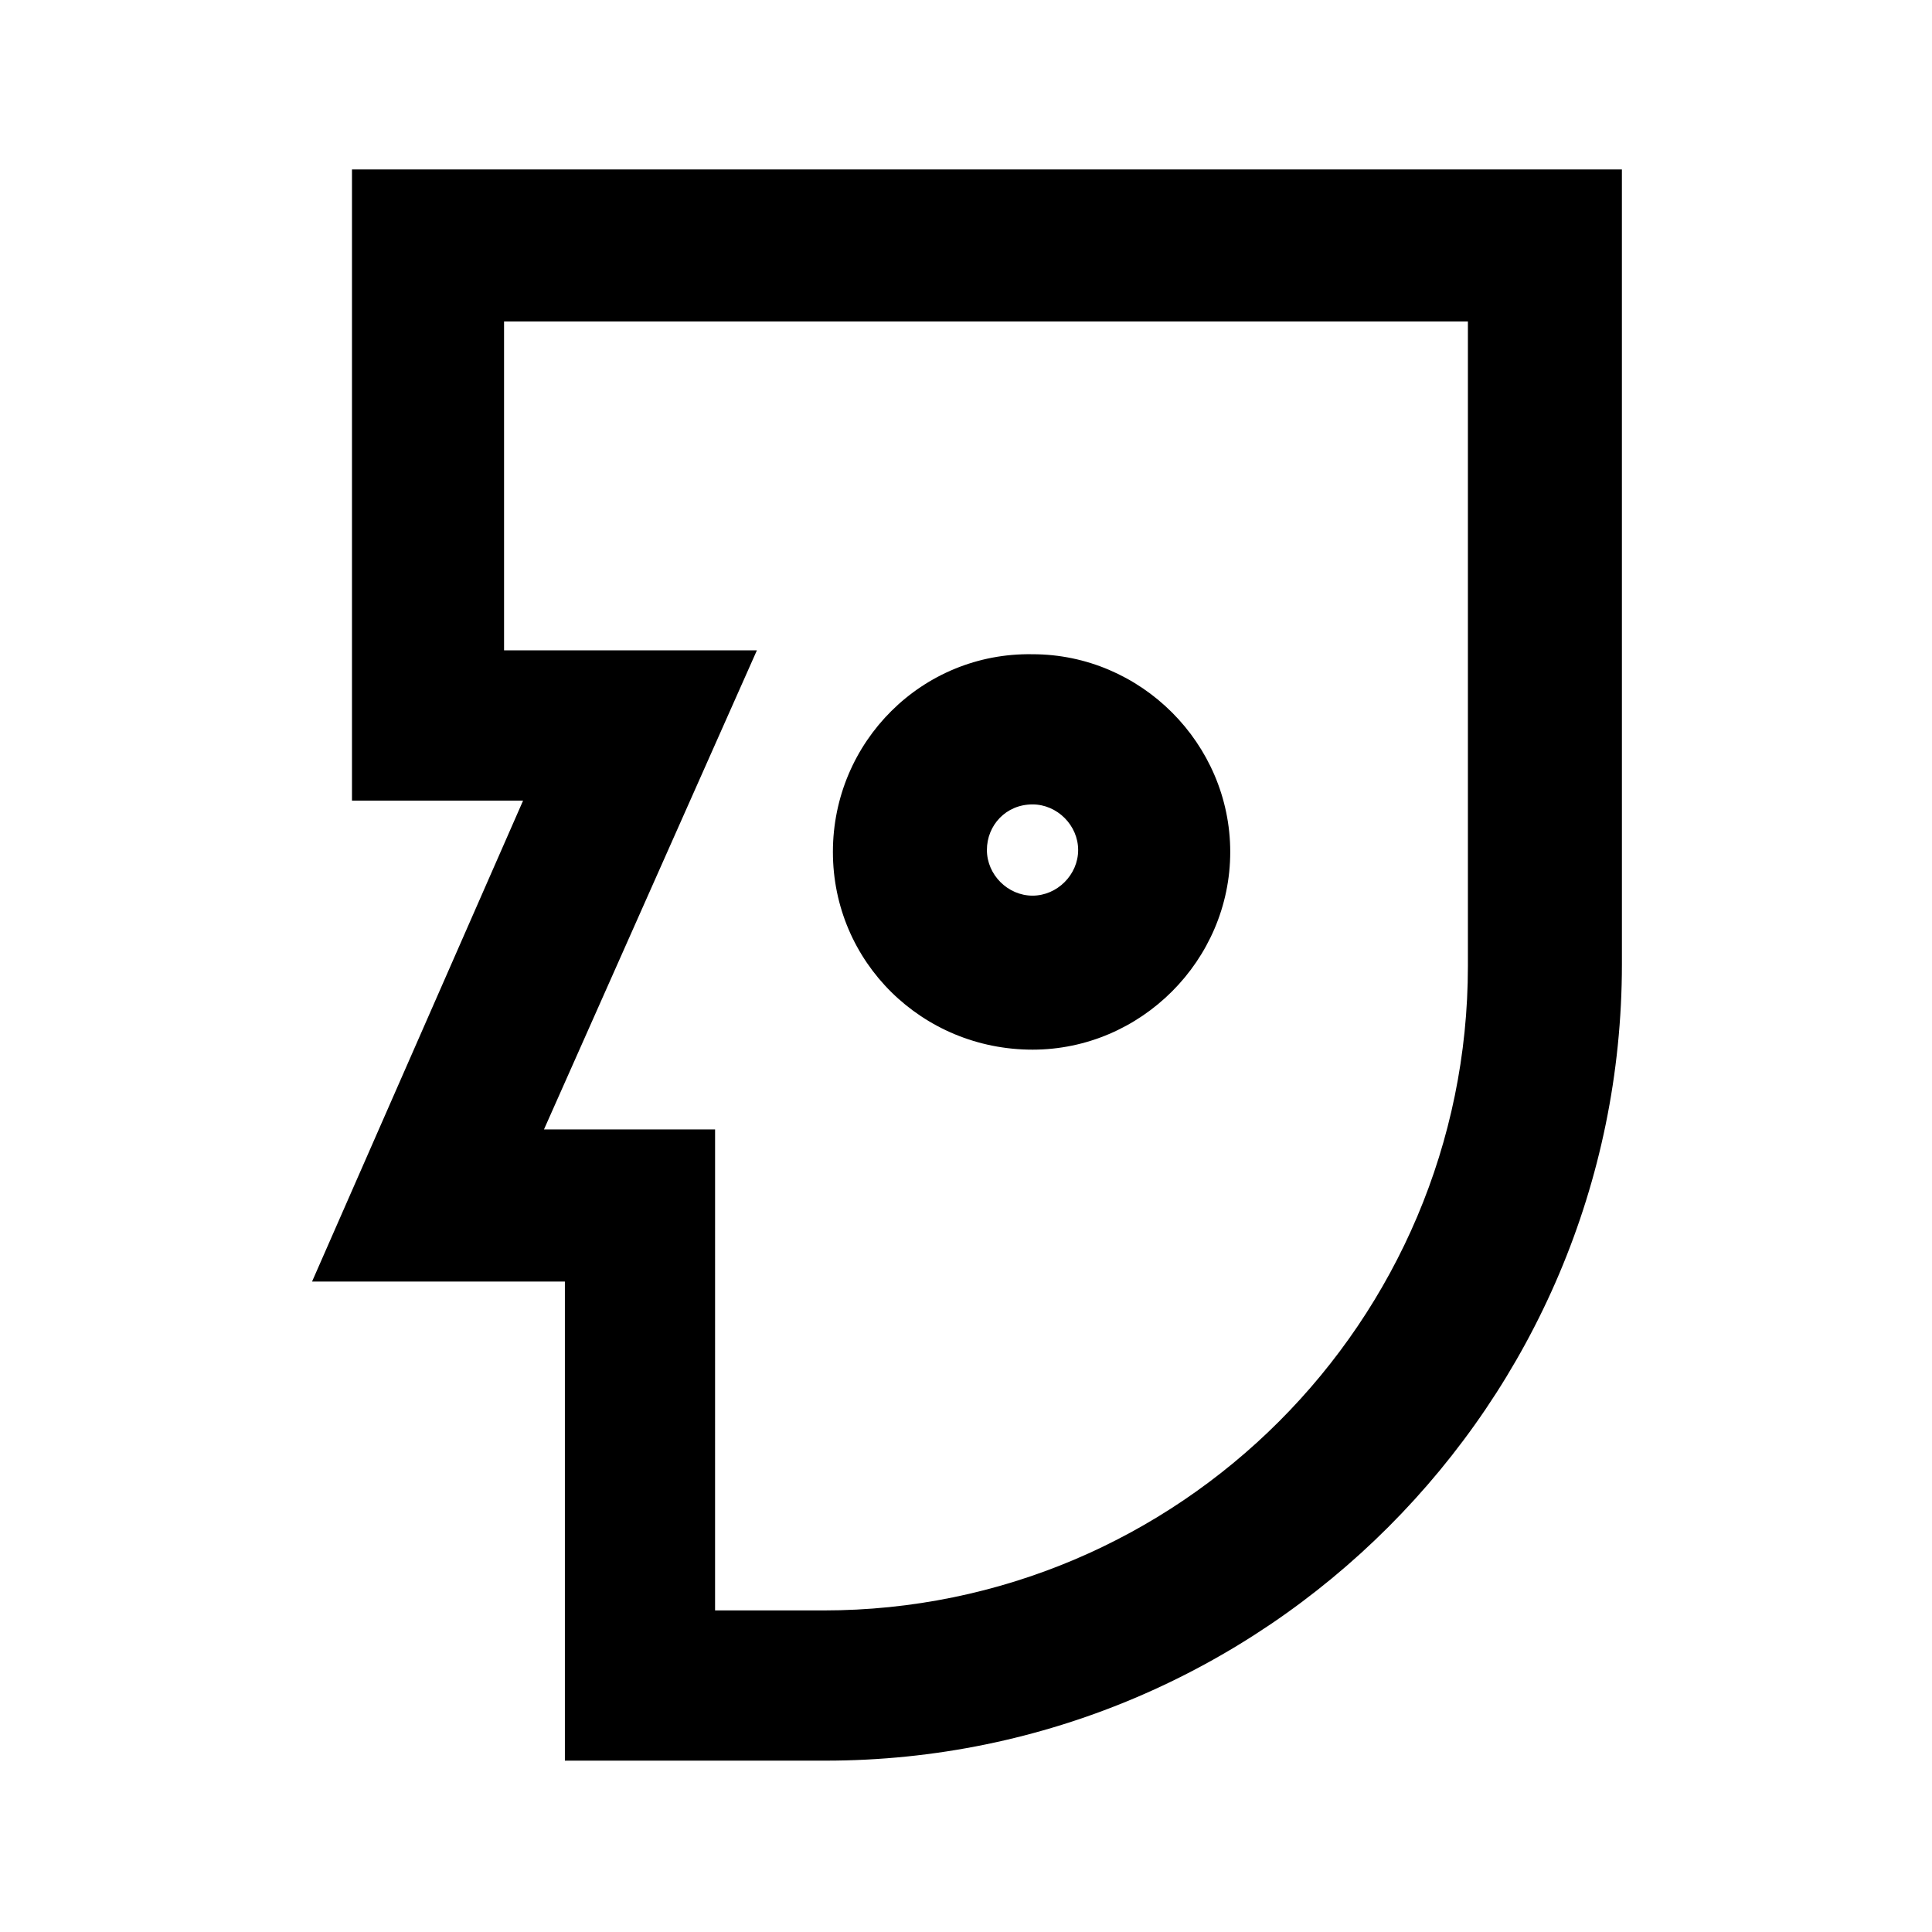
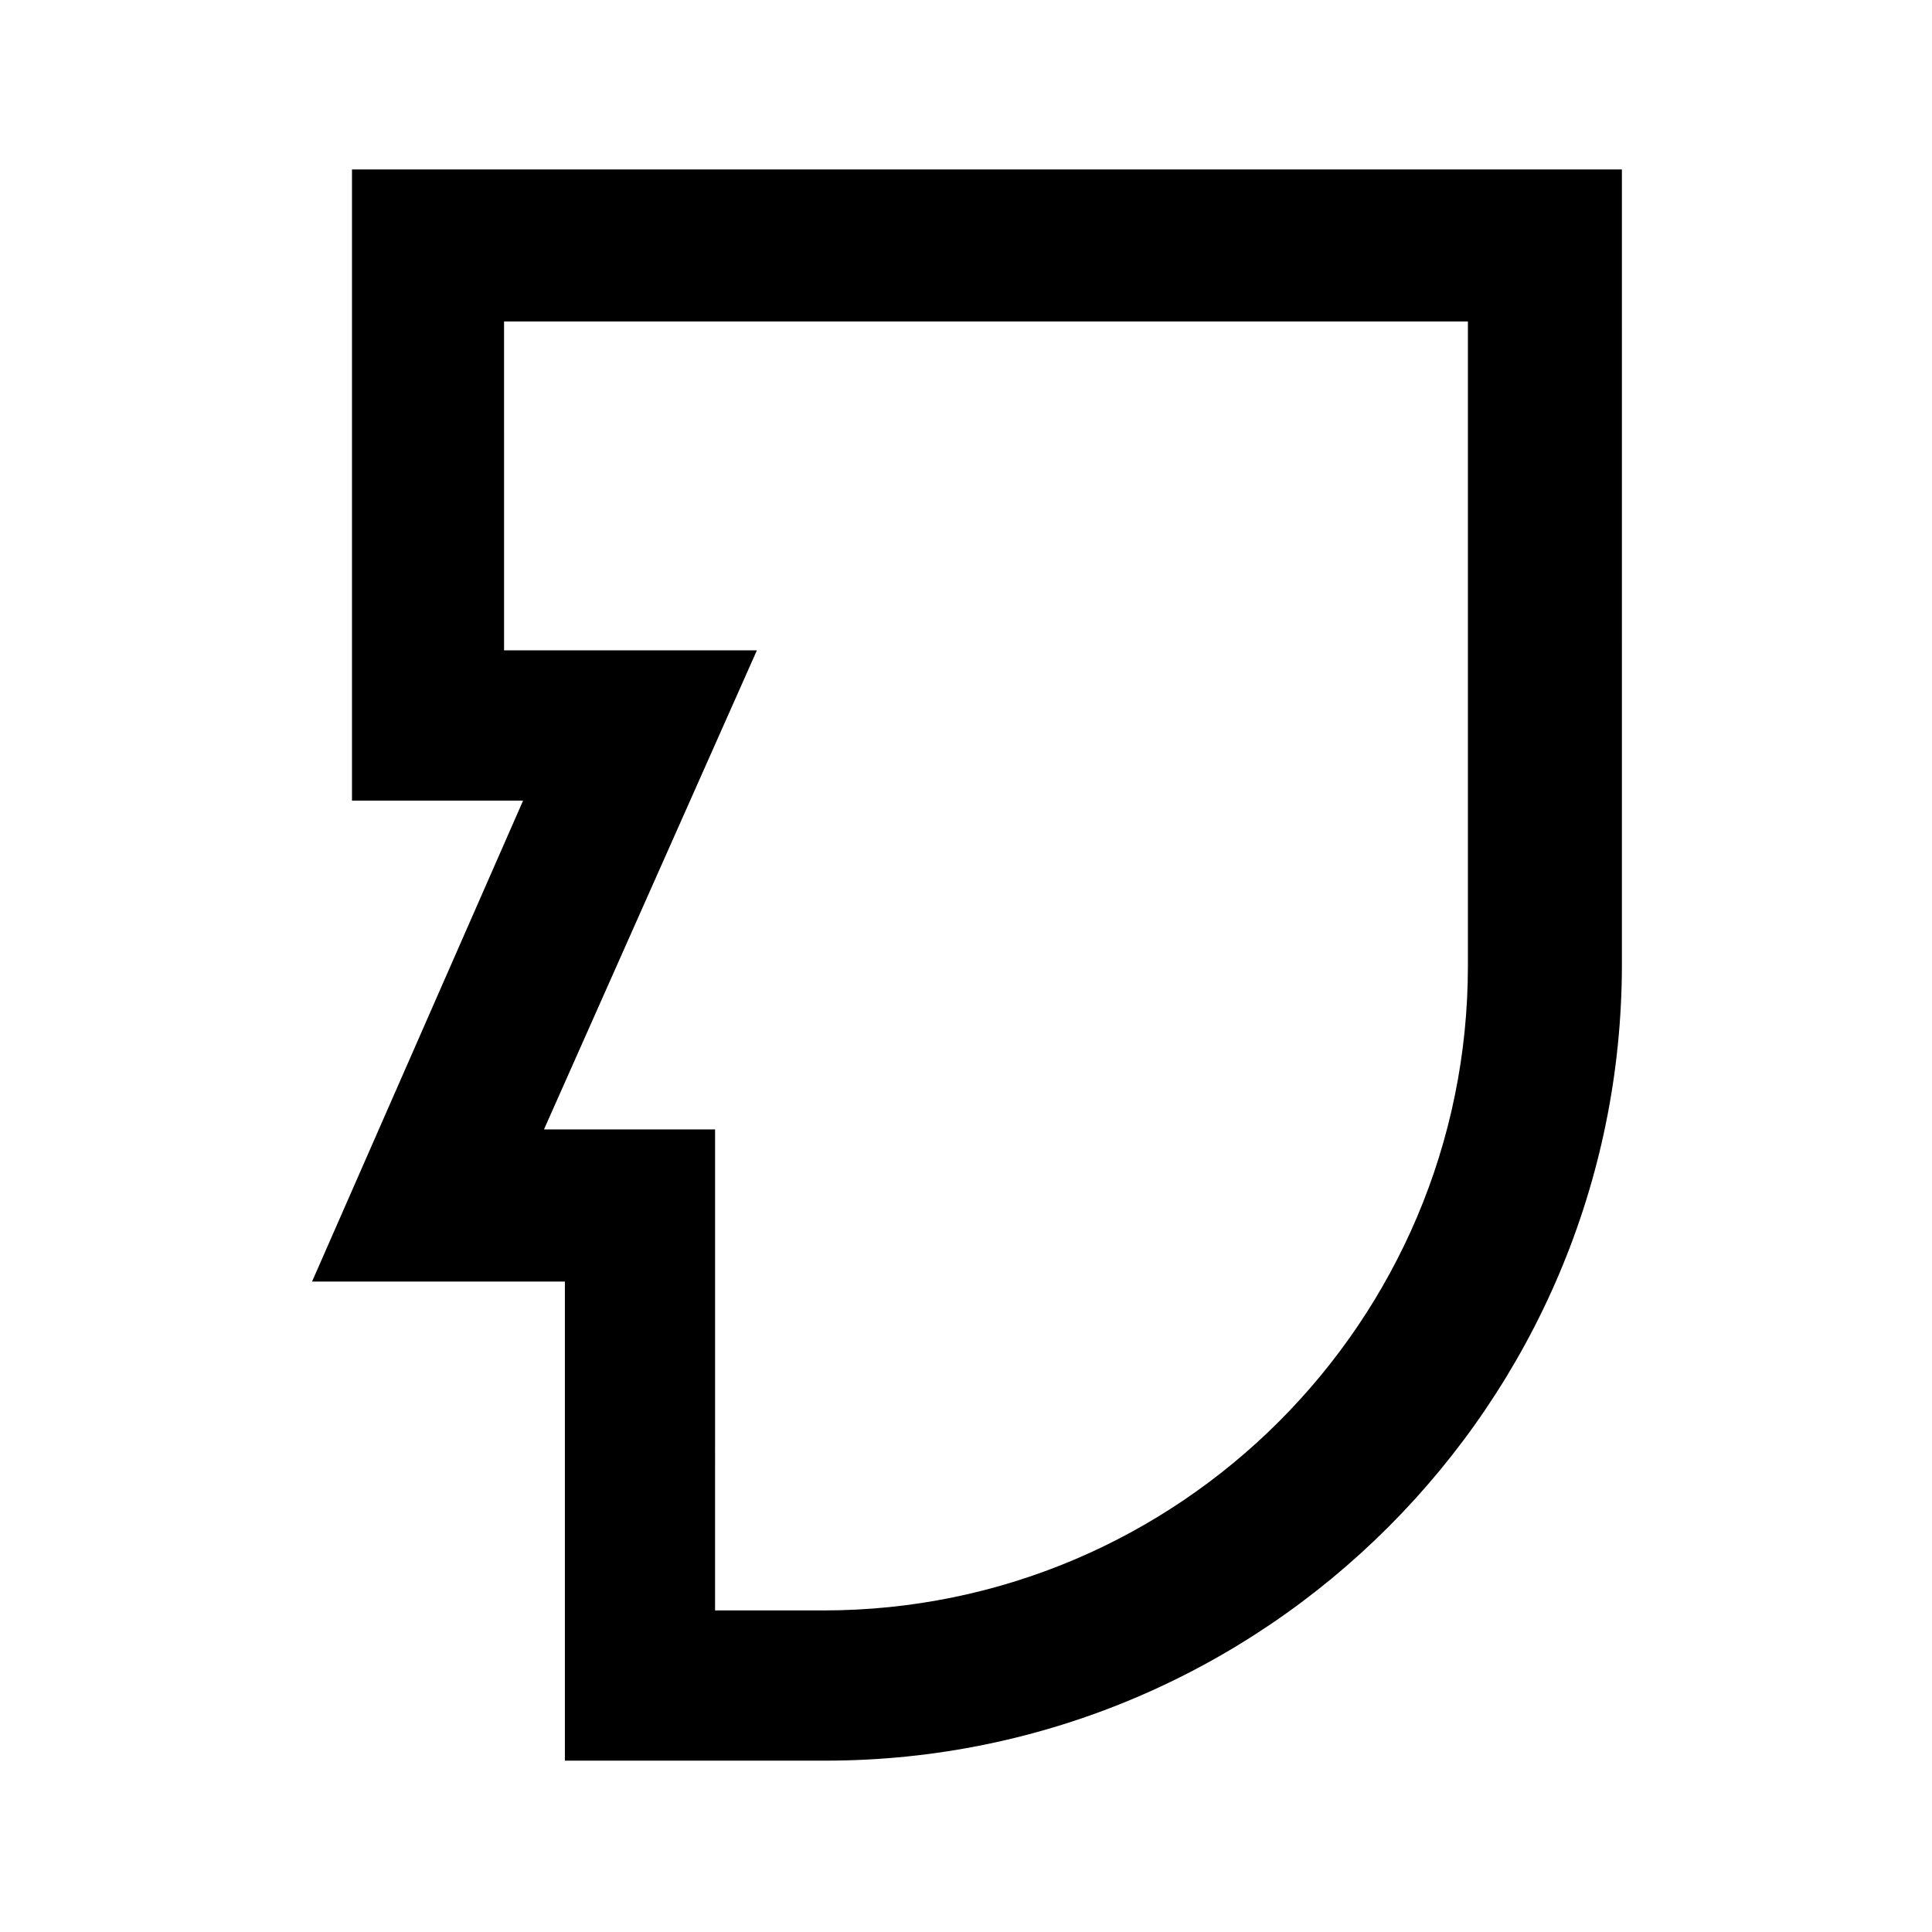
<svg xmlns="http://www.w3.org/2000/svg" fill="#000000" width="800px" height="800px" version="1.1" viewBox="144 144 512 512">
  <g>
    <path d="m293.7 483.63v126.96h69.023c116.38 0 211.1-94.715 211.1-211.1l-0.004-210.59h-336.54v167.27h45.344l-55.926 127.46zm-16.121-254.43h255.43v170.79c0 94.211-76.578 170.79-170.79 170.79h-28.719l0.004-127.47h-45.344l56.426-126.96h-67.004z" />
-     <path d="m417.63 422.17c28.719 0 52.395-23.68 52.395-52.395 0-28.719-23.68-52.395-52.395-52.395-29.223-0.508-52.902 23.172-52.902 52.391 0 29.223 23.68 52.398 52.902 52.398zm0-64.992c6.551 0 12.09 5.543 12.09 12.09 0 6.551-5.543 12.09-12.09 12.09-6.551 0-12.09-5.543-12.09-12.09-0.004-6.551 5.035-12.09 12.09-12.09z" />
  </g>
</svg>